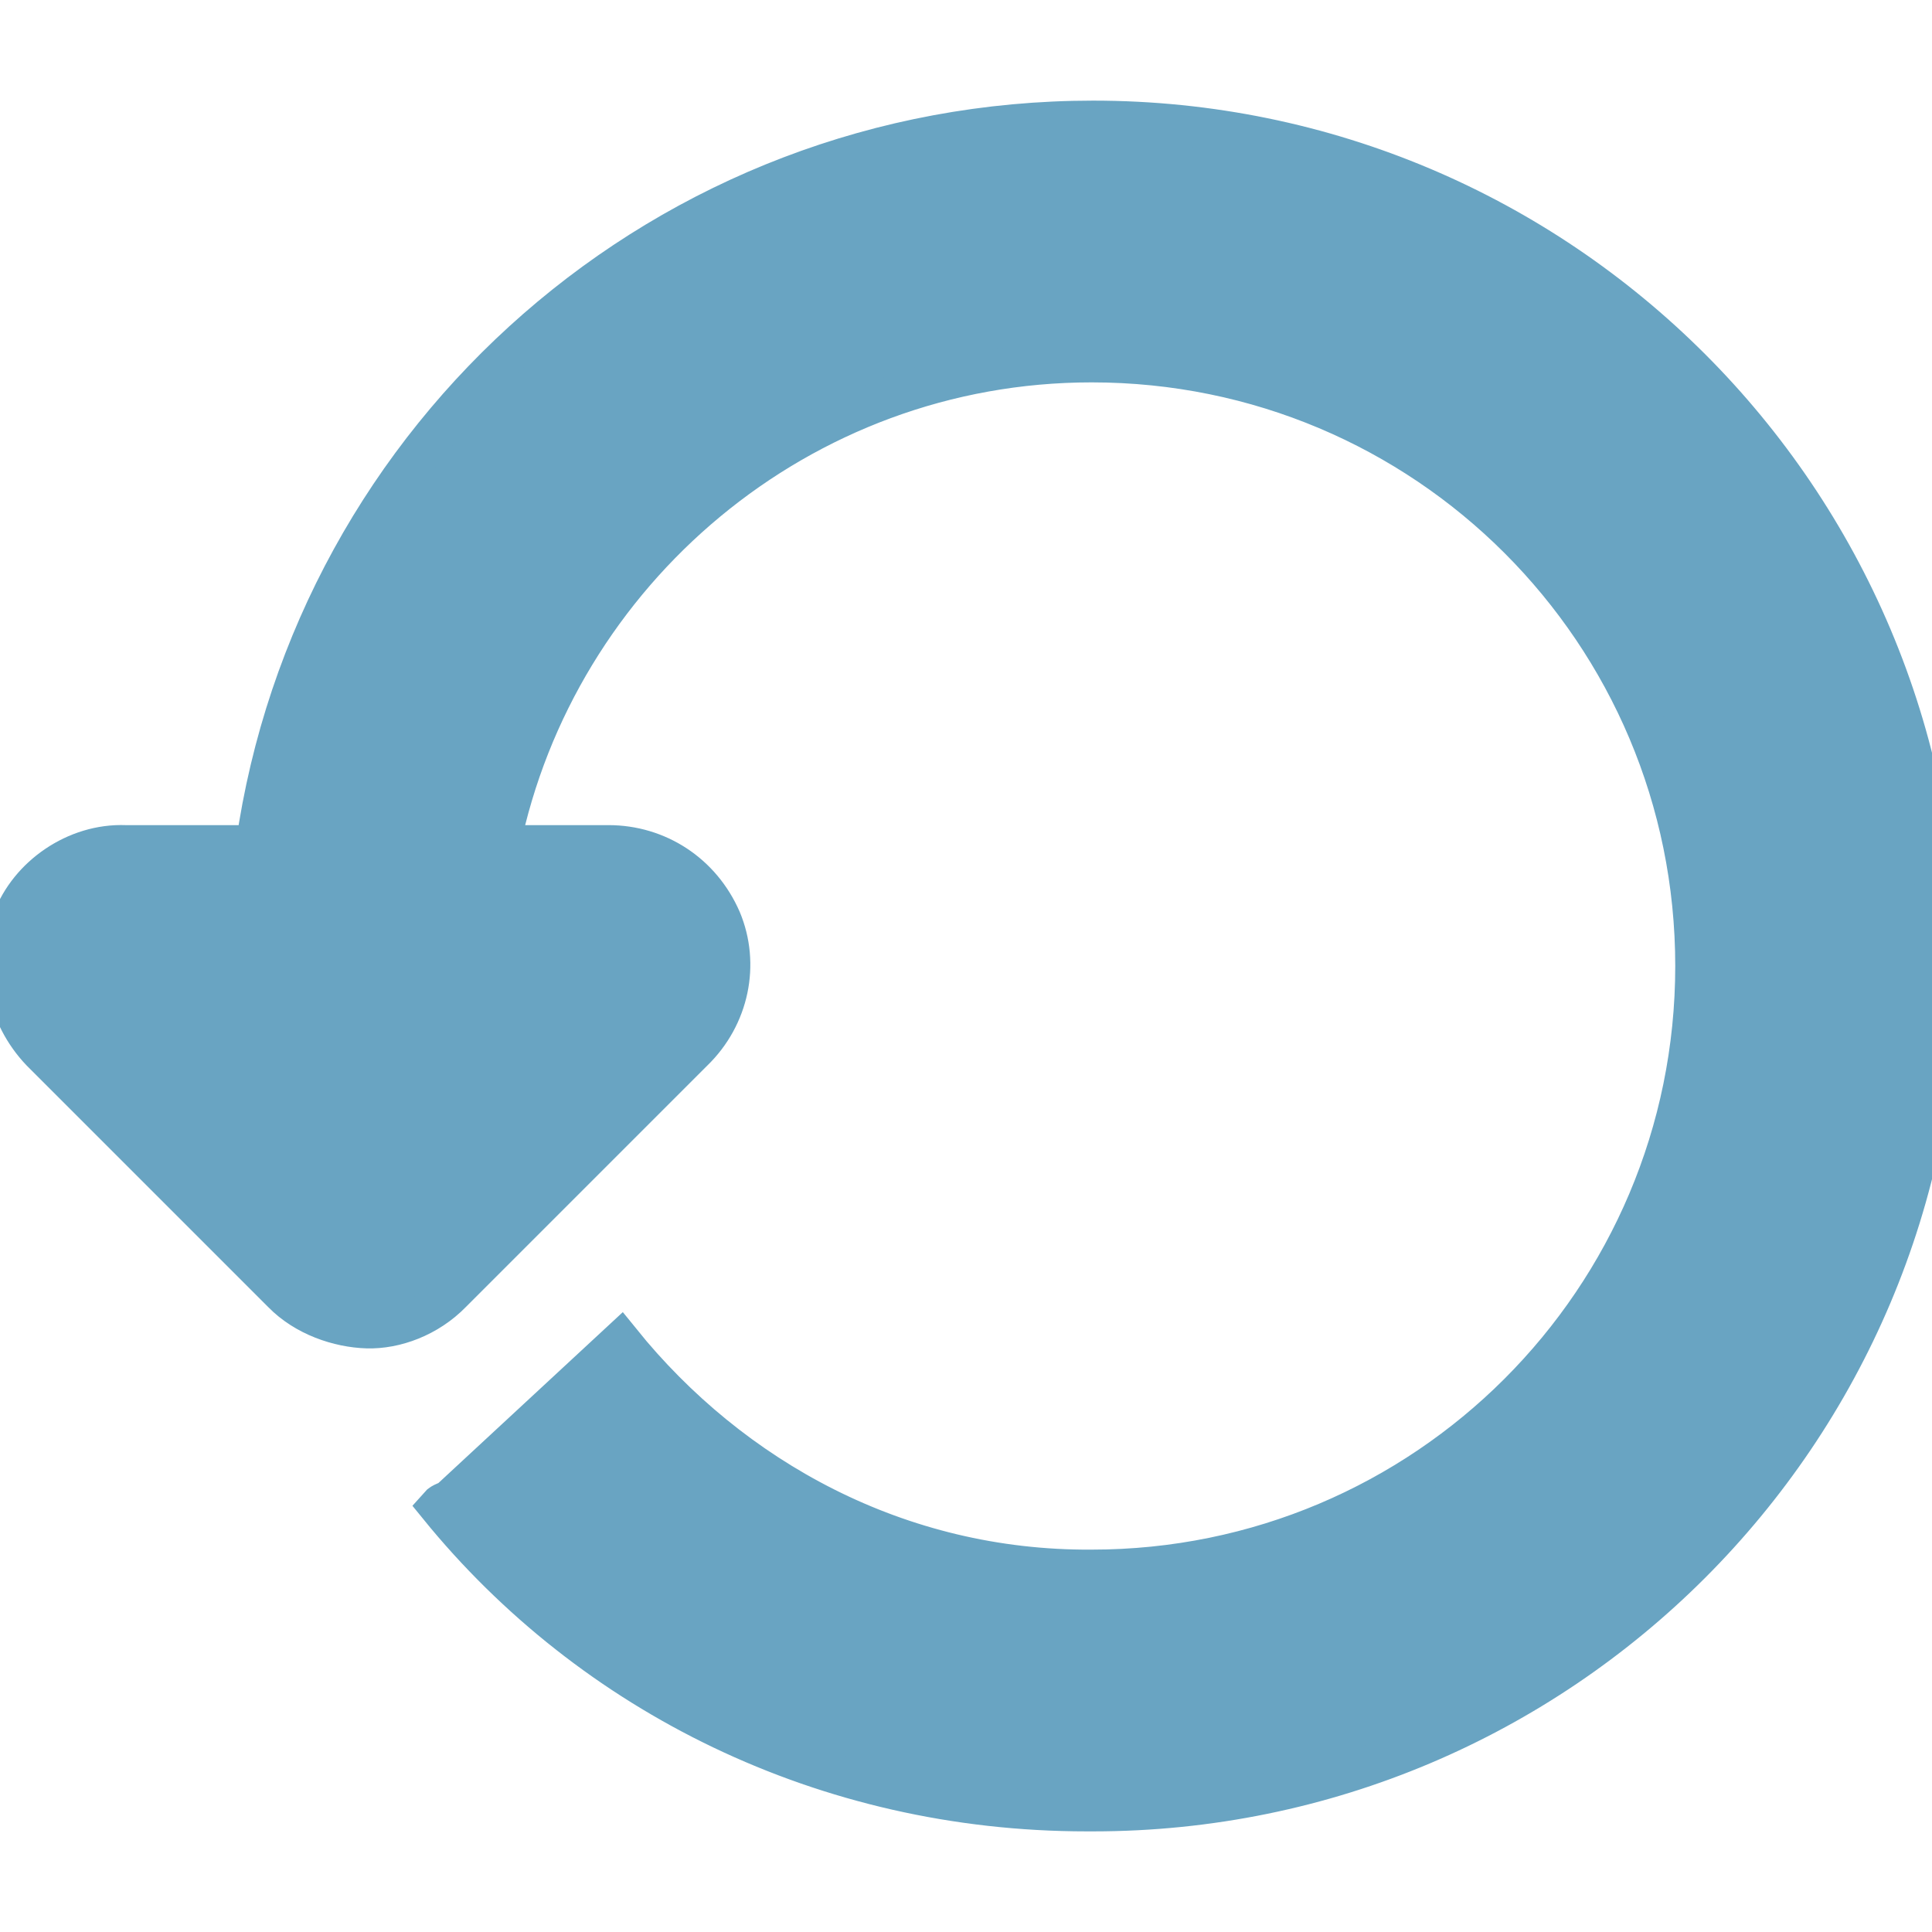
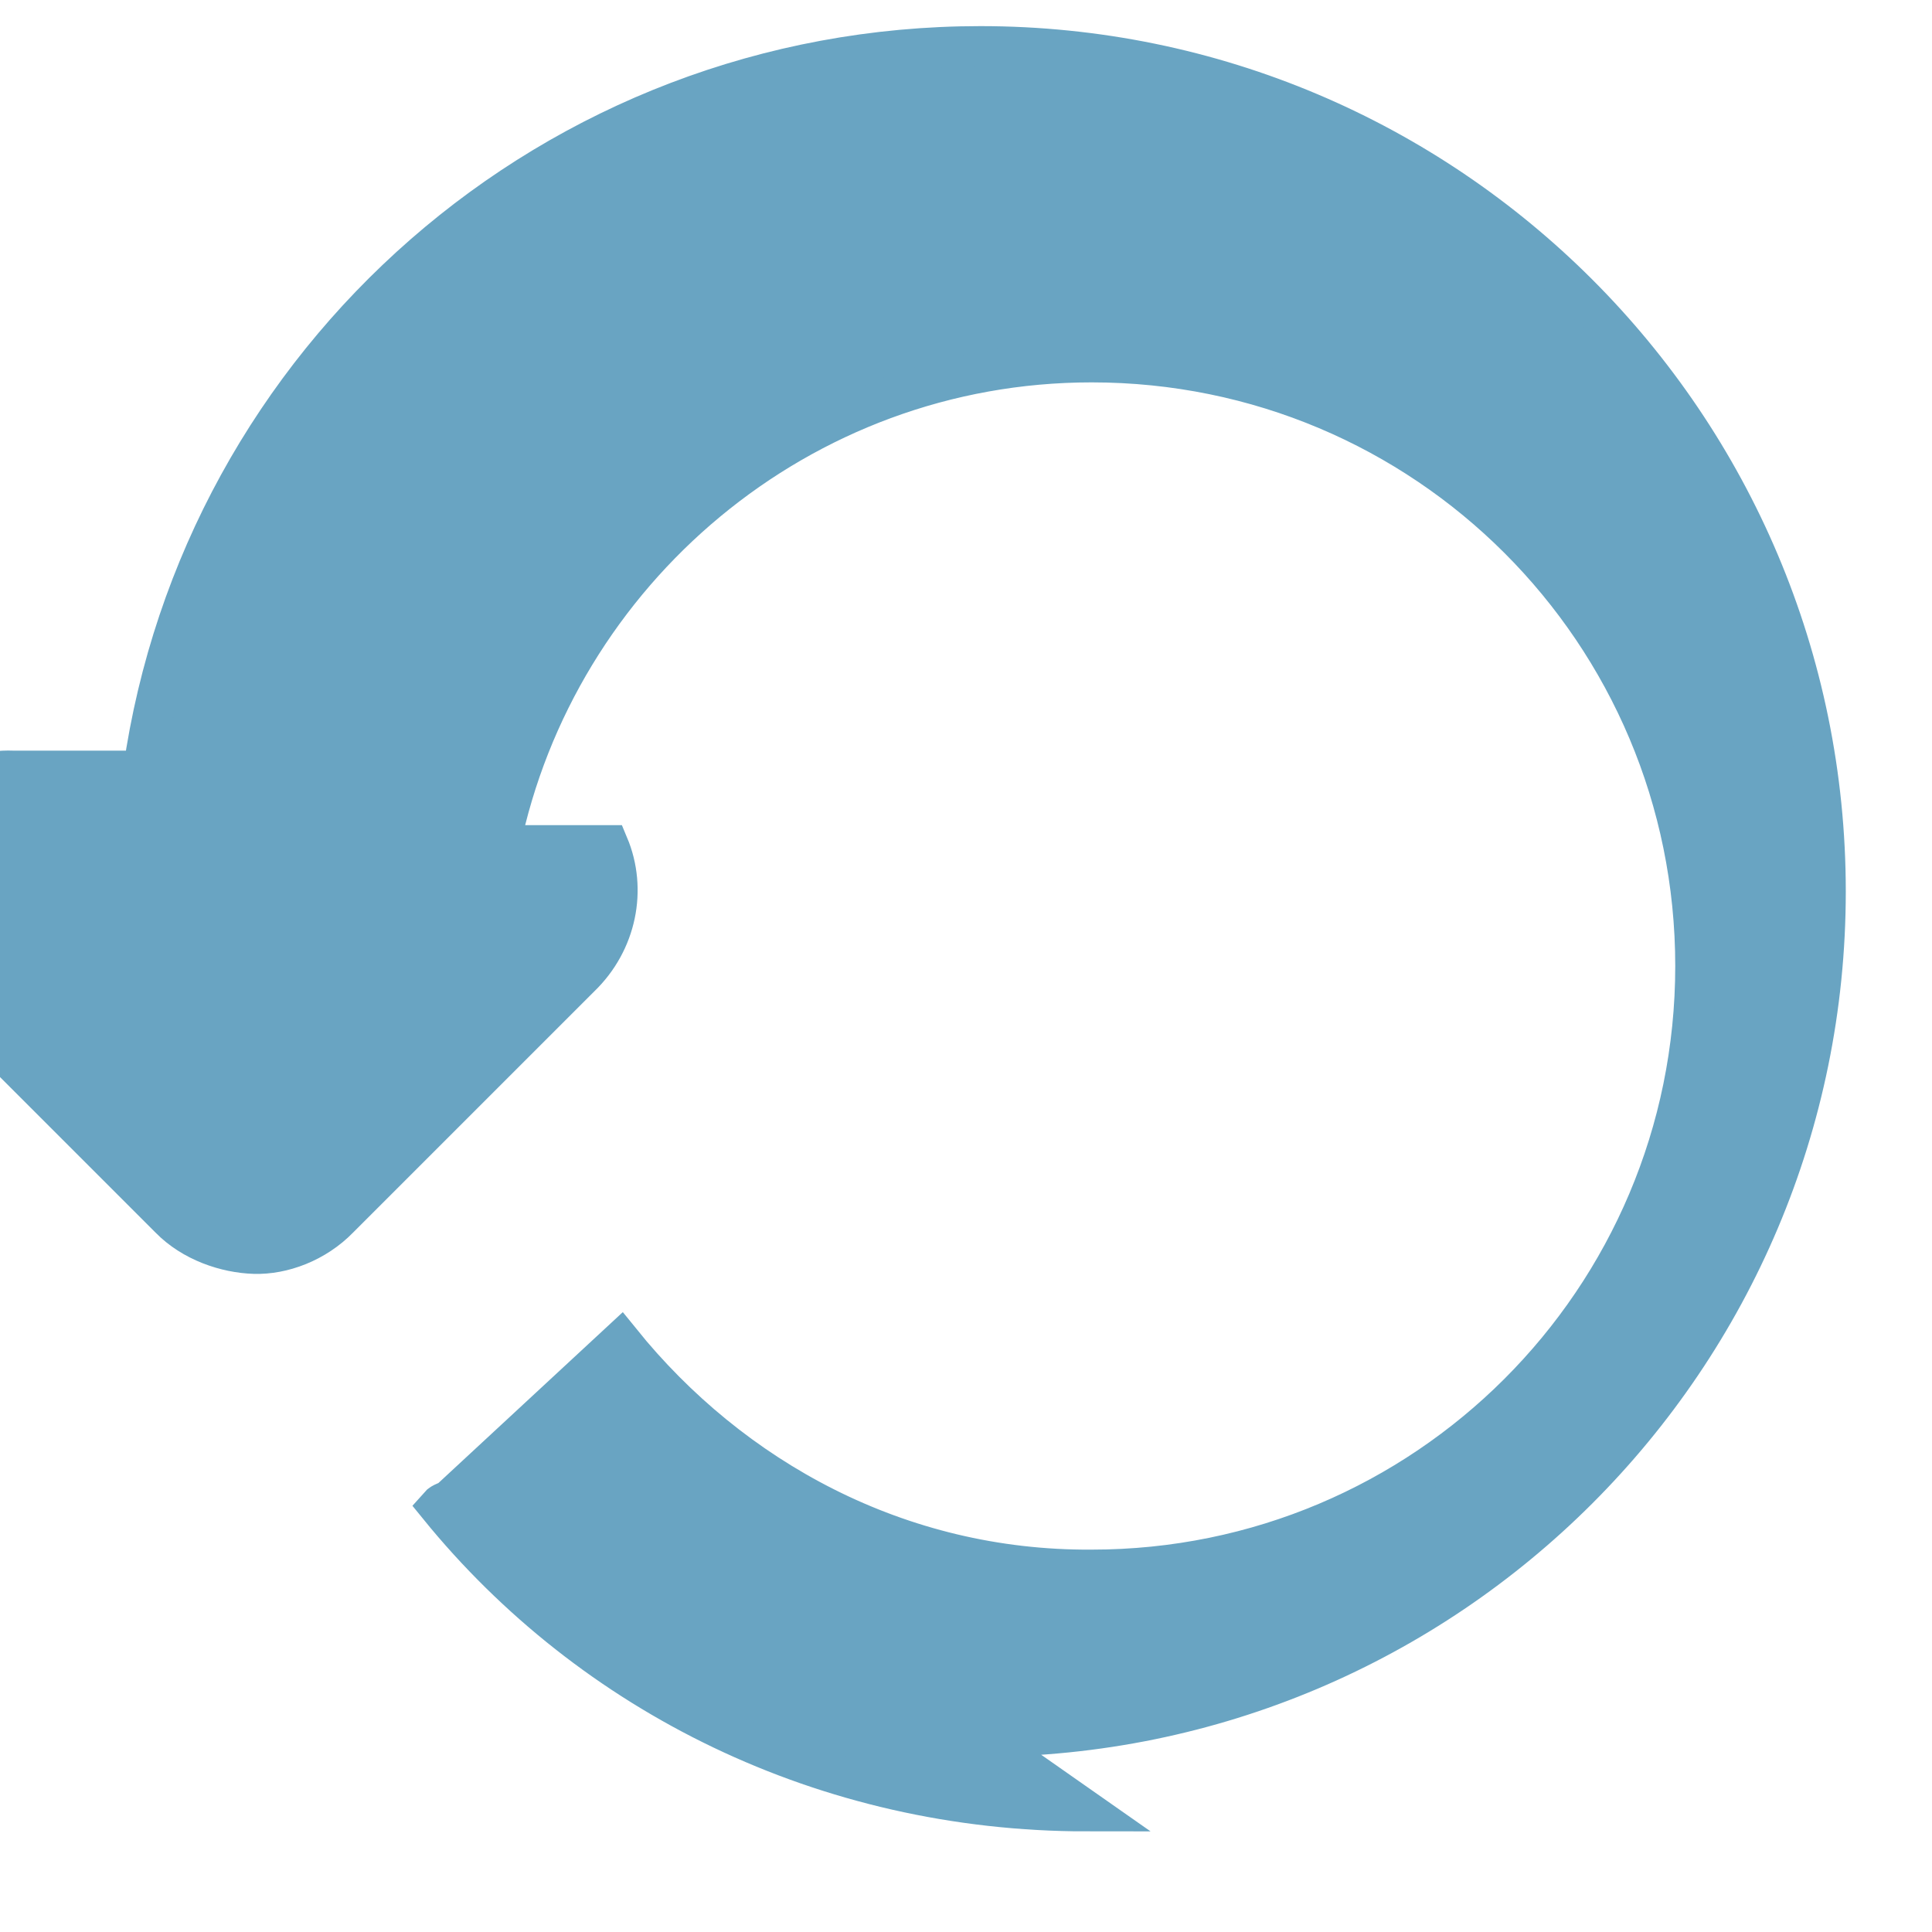
<svg xmlns="http://www.w3.org/2000/svg" xmlns:ns1="http://sodipodi.sourceforge.net/DTD/sodipodi-0.dtd" xmlns:ns2="http://www.inkscape.org/namespaces/inkscape" version="1.1" id="Layer_1" x="0px" y="0px" width="48px" height="48px" viewBox="0 0 48 48" xml:space="preserve" fill="#FF7F00" ns1:docname="reset.svg" ns2:version="0.92.2 (5c3e80d, 2017-08-06)">
  <defs id="defs5182" />
  <ns1:namedview pagecolor="#ffffff" bordercolor="#666666" borderopacity="1" objecttolerance="10" gridtolerance="10" guidetolerance="10" ns2:pageopacity="0" ns2:pageshadow="2" ns2:window-width="1920" ns2:window-height="1017" id="namedview5180" showgrid="false" ns2:zoom="4.9166667" ns2:cx="24" ns2:cy="24" ns2:window-x="-8" ns2:window-y="-8" ns2:window-maximized="1" ns2:current-layer="Layer_1" />
-   <path d="m27 45c-6.492 0 -12.3 -2.9 -16.1 -7.578c0.087 -0.1 0.2 -0.1 0.3 -0.18l4.221 -3.912c2.745 3.4 6.9 5.7 11.7 5.67c8.286 0 15 -6.7 15 -15c0 -8.3 -6.7 -15 -15 -15c-7.257 0 -13.3 5.2 -14.7 12l2.697 0c1.212 0 2.3 0.7 2.8 1.851c0.462 1.1 0.2 2.4 -0.7 3.27l-6 6c-0.585 0.6 -1.4 0.9 -2.1 0.879s-1.536 -0.3 -2.1 -0.879l-6 -6c-0.858 -0.9 -1.1 -2.2 -0.7 -3.27s1.56 -1.9 2.8 -1.851l3.24 0c1.455 -10.2 10.2 -18 20.8 -18c11.598 0 21 9.4 21 21s-9.402 21 -21 21z" id="path5177" style="fill:#69a4c2;fill-opacity:1;stroke:#69a4c2;stroke-opacity:1" />
+   <path d="m27 45c-6.492 0 -12.3 -2.9 -16.1 -7.578c0.087 -0.1 0.2 -0.1 0.3 -0.18l4.221 -3.912c2.745 3.4 6.9 5.7 11.7 5.67c8.286 0 15 -6.7 15 -15c0 -8.3 -6.7 -15 -15 -15c-7.257 0 -13.3 5.2 -14.7 12l2.697 0c0.462 1.1 0.2 2.4 -0.7 3.27l-6 6c-0.585 0.6 -1.4 0.9 -2.1 0.879s-1.536 -0.3 -2.1 -0.879l-6 -6c-0.858 -0.9 -1.1 -2.2 -0.7 -3.27s1.56 -1.9 2.8 -1.851l3.24 0c1.455 -10.2 10.2 -18 20.8 -18c11.598 0 21 9.4 21 21s-9.402 21 -21 21z" id="path5177" style="fill:#69a4c2;fill-opacity:1;stroke:#69a4c2;stroke-opacity:1" />
</svg>